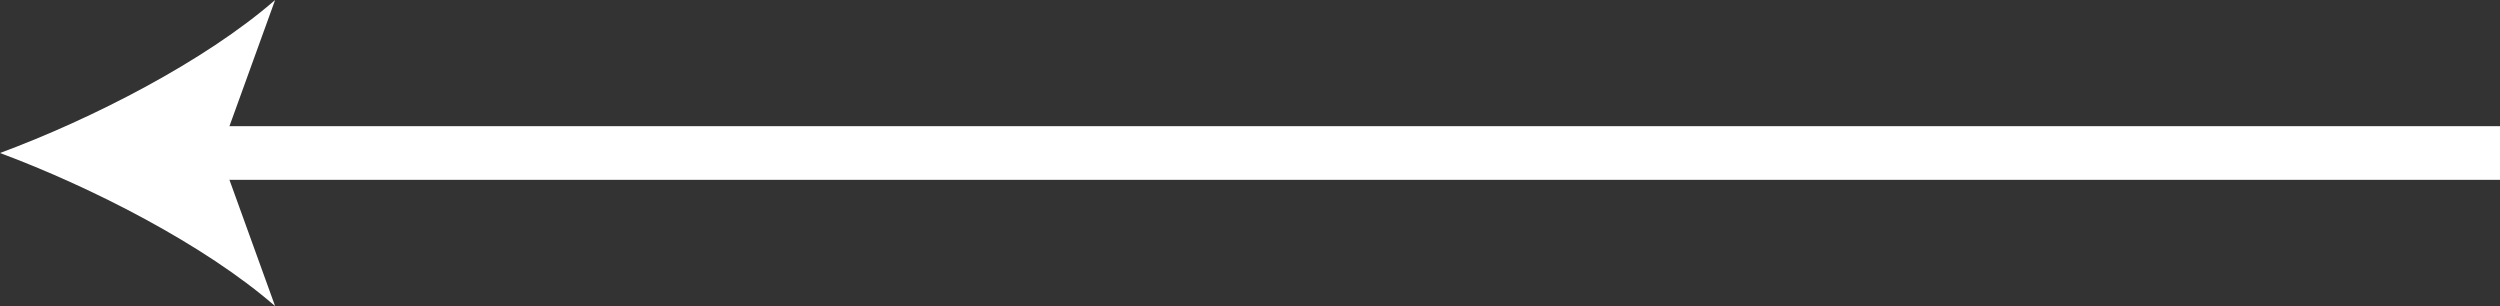
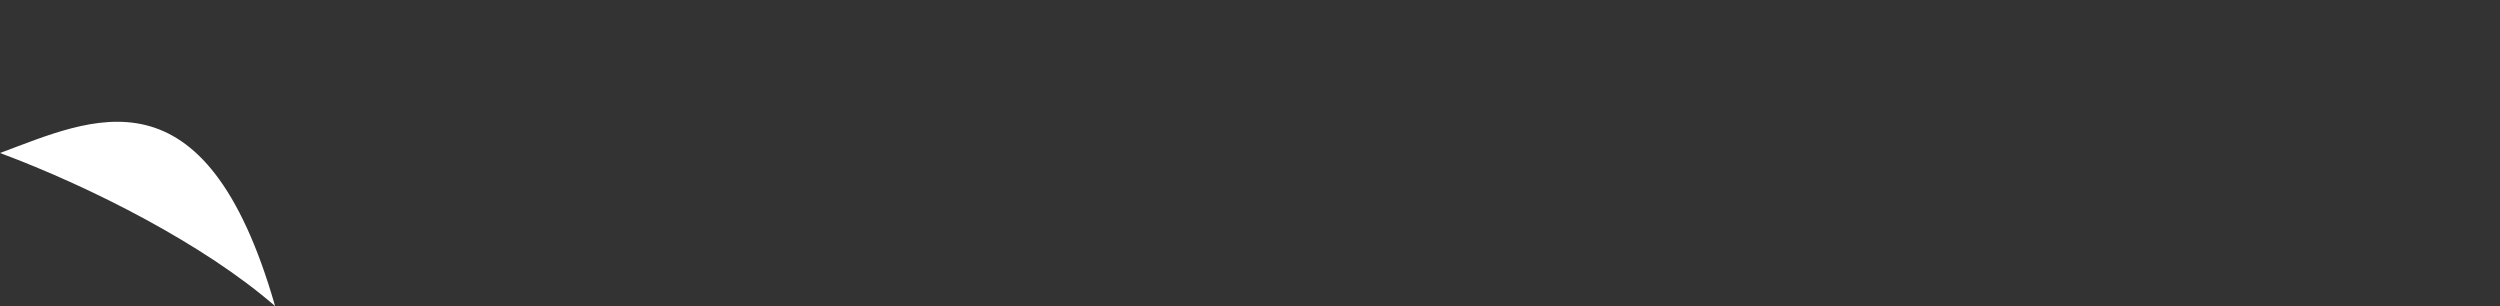
<svg xmlns="http://www.w3.org/2000/svg" viewBox="0 0 233 28.53">
  <rect x="0" y="0" width="233" height="28.53" fill="#333333" stroke="none" />
  <defs>
    <style>.cls-1{fill:none;stroke:#fff;stroke-miterlimit:10;stroke-width:5px;}.cls-2{fill:#fff;}</style>
  </defs>
  <title>5_1</title>
  <g id="Layer_2" data-name="Layer 2">
    <g id="レイヤー_1" data-name="レイヤー 1">
-       <line class="cls-1" x1="18" y1="14.26" x2="233" y2="14.26" />
-       <path class="cls-2" d="M0,14.26c8.52,3.17,19.09,8.56,25.64,14.27L20.48,14.26,25.64,0C19.09,5.71,8.52,11.11,0,14.26Z" />
+       <path class="cls-2" d="M0,14.26c8.52,3.17,19.09,8.56,25.64,14.27C19.09,5.71,8.52,11.11,0,14.26Z" />
    </g>
  </g>
</svg>